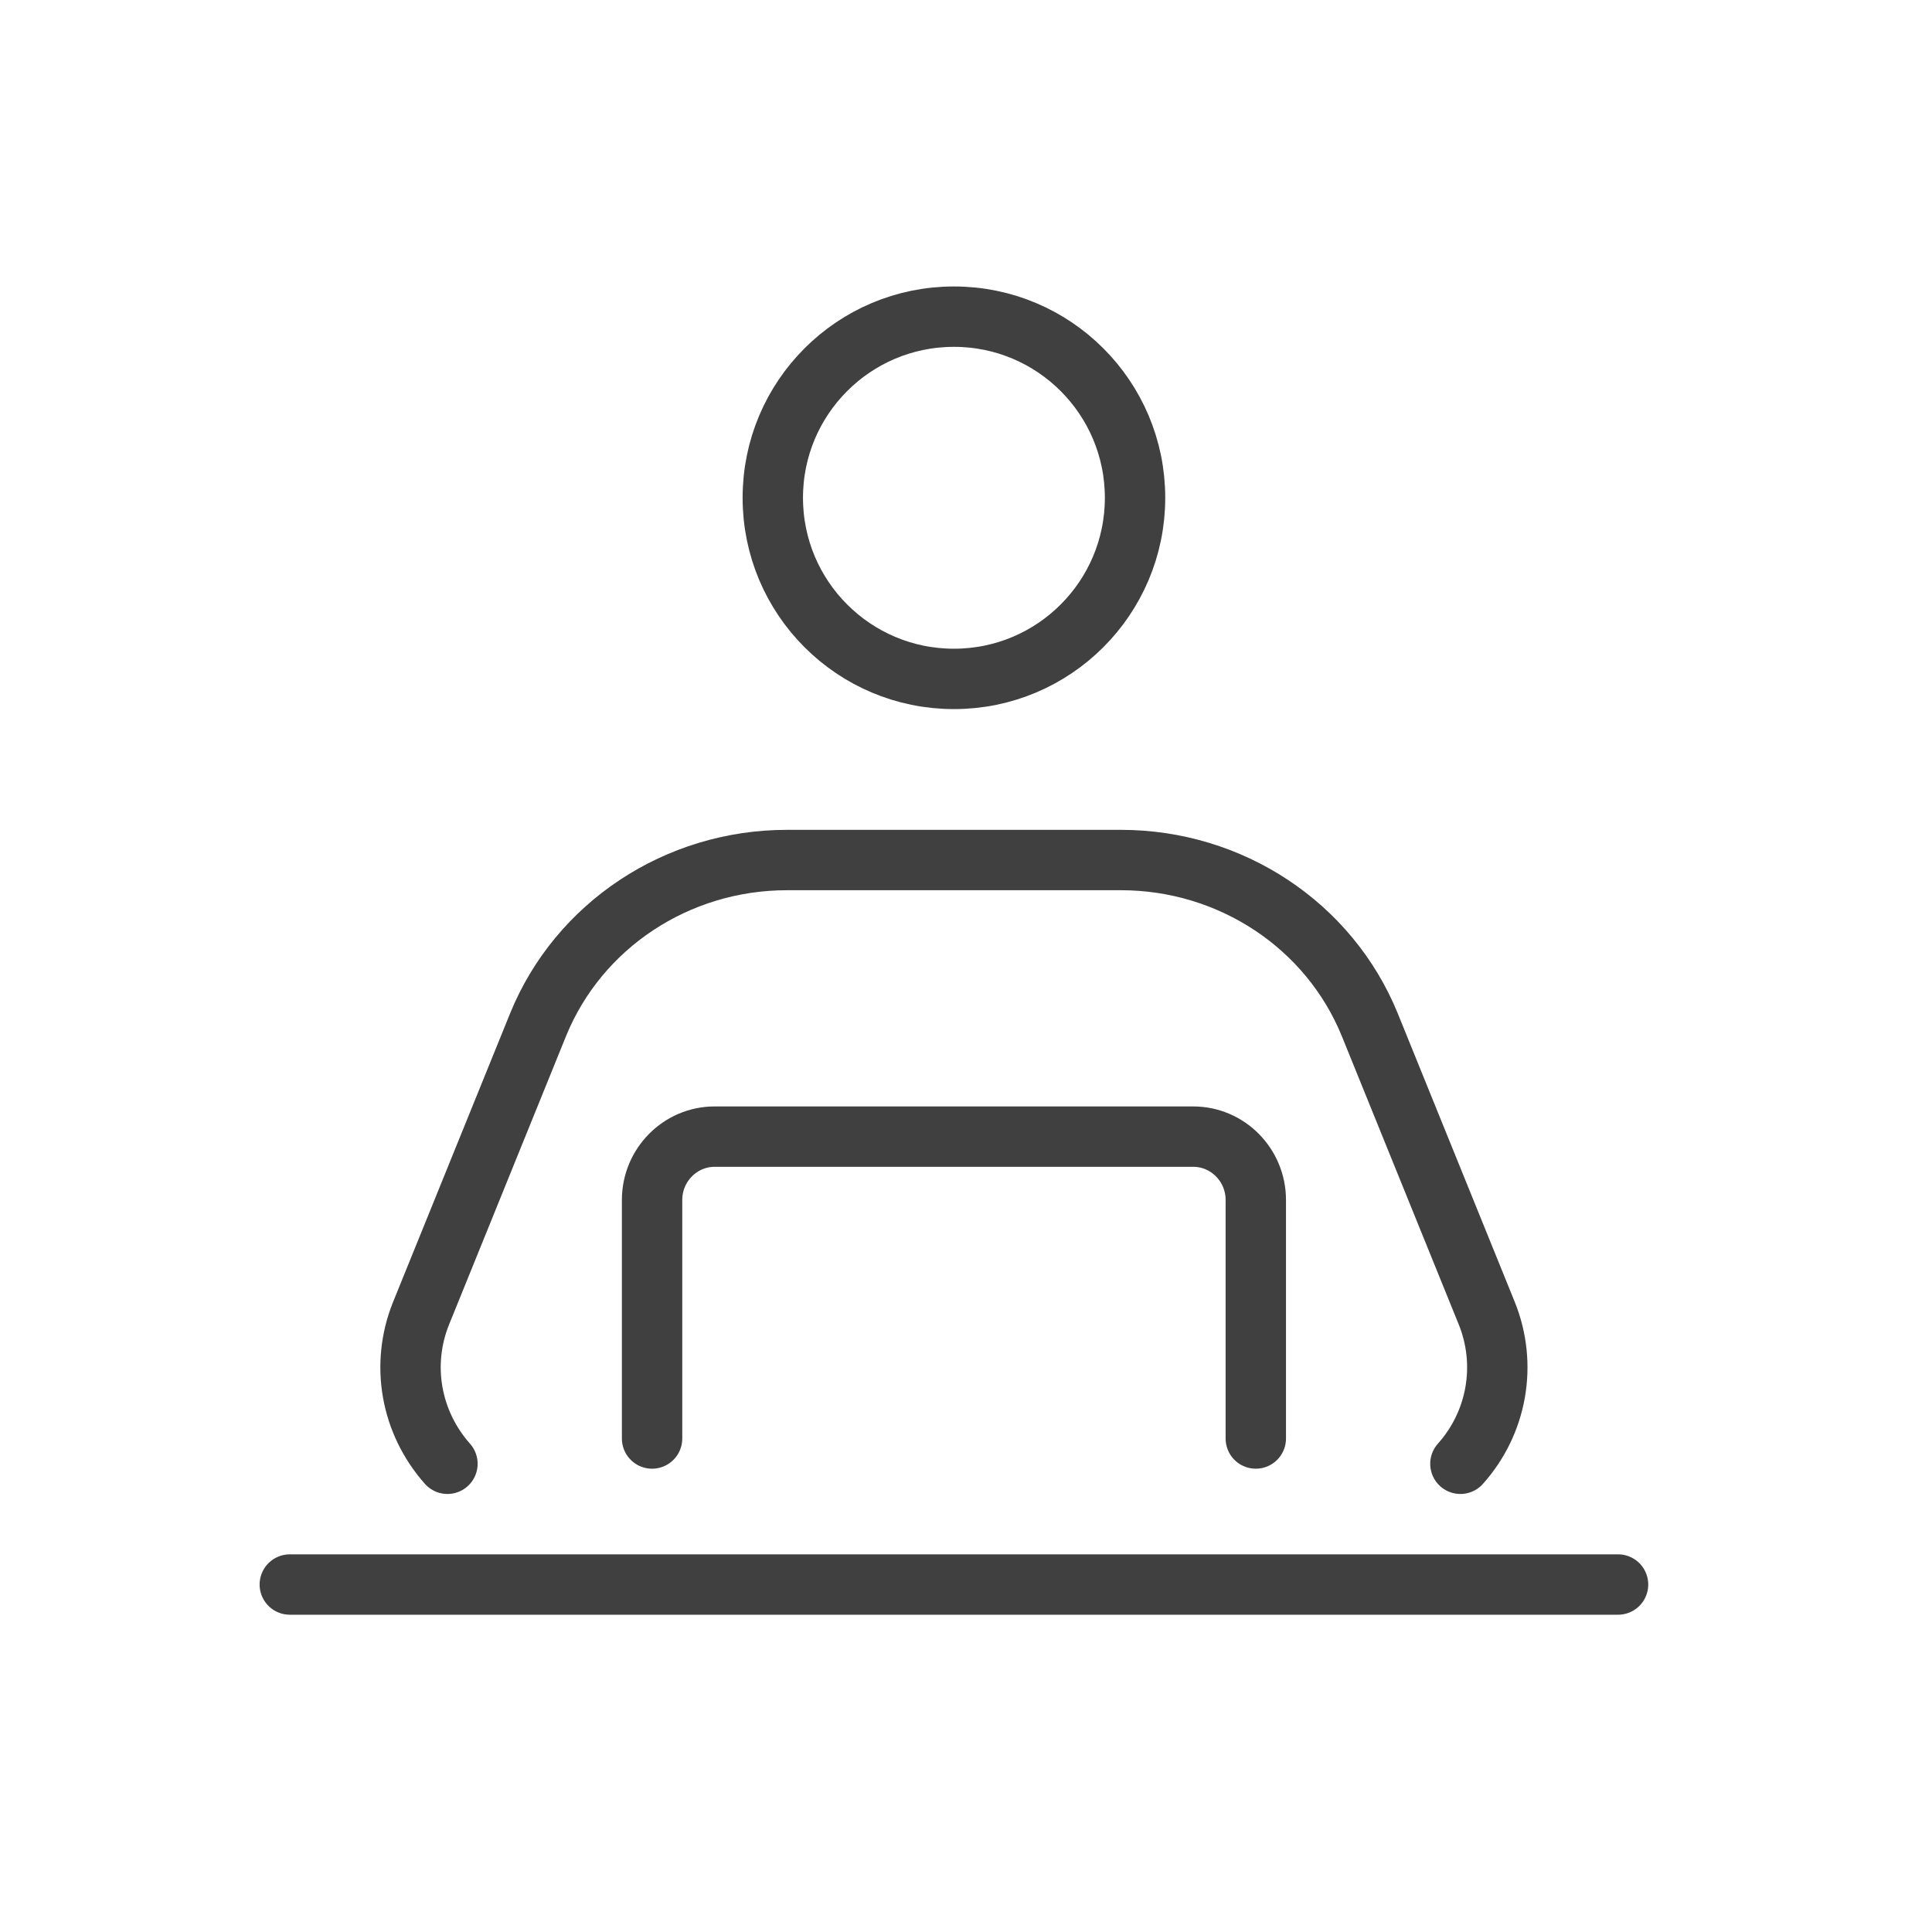
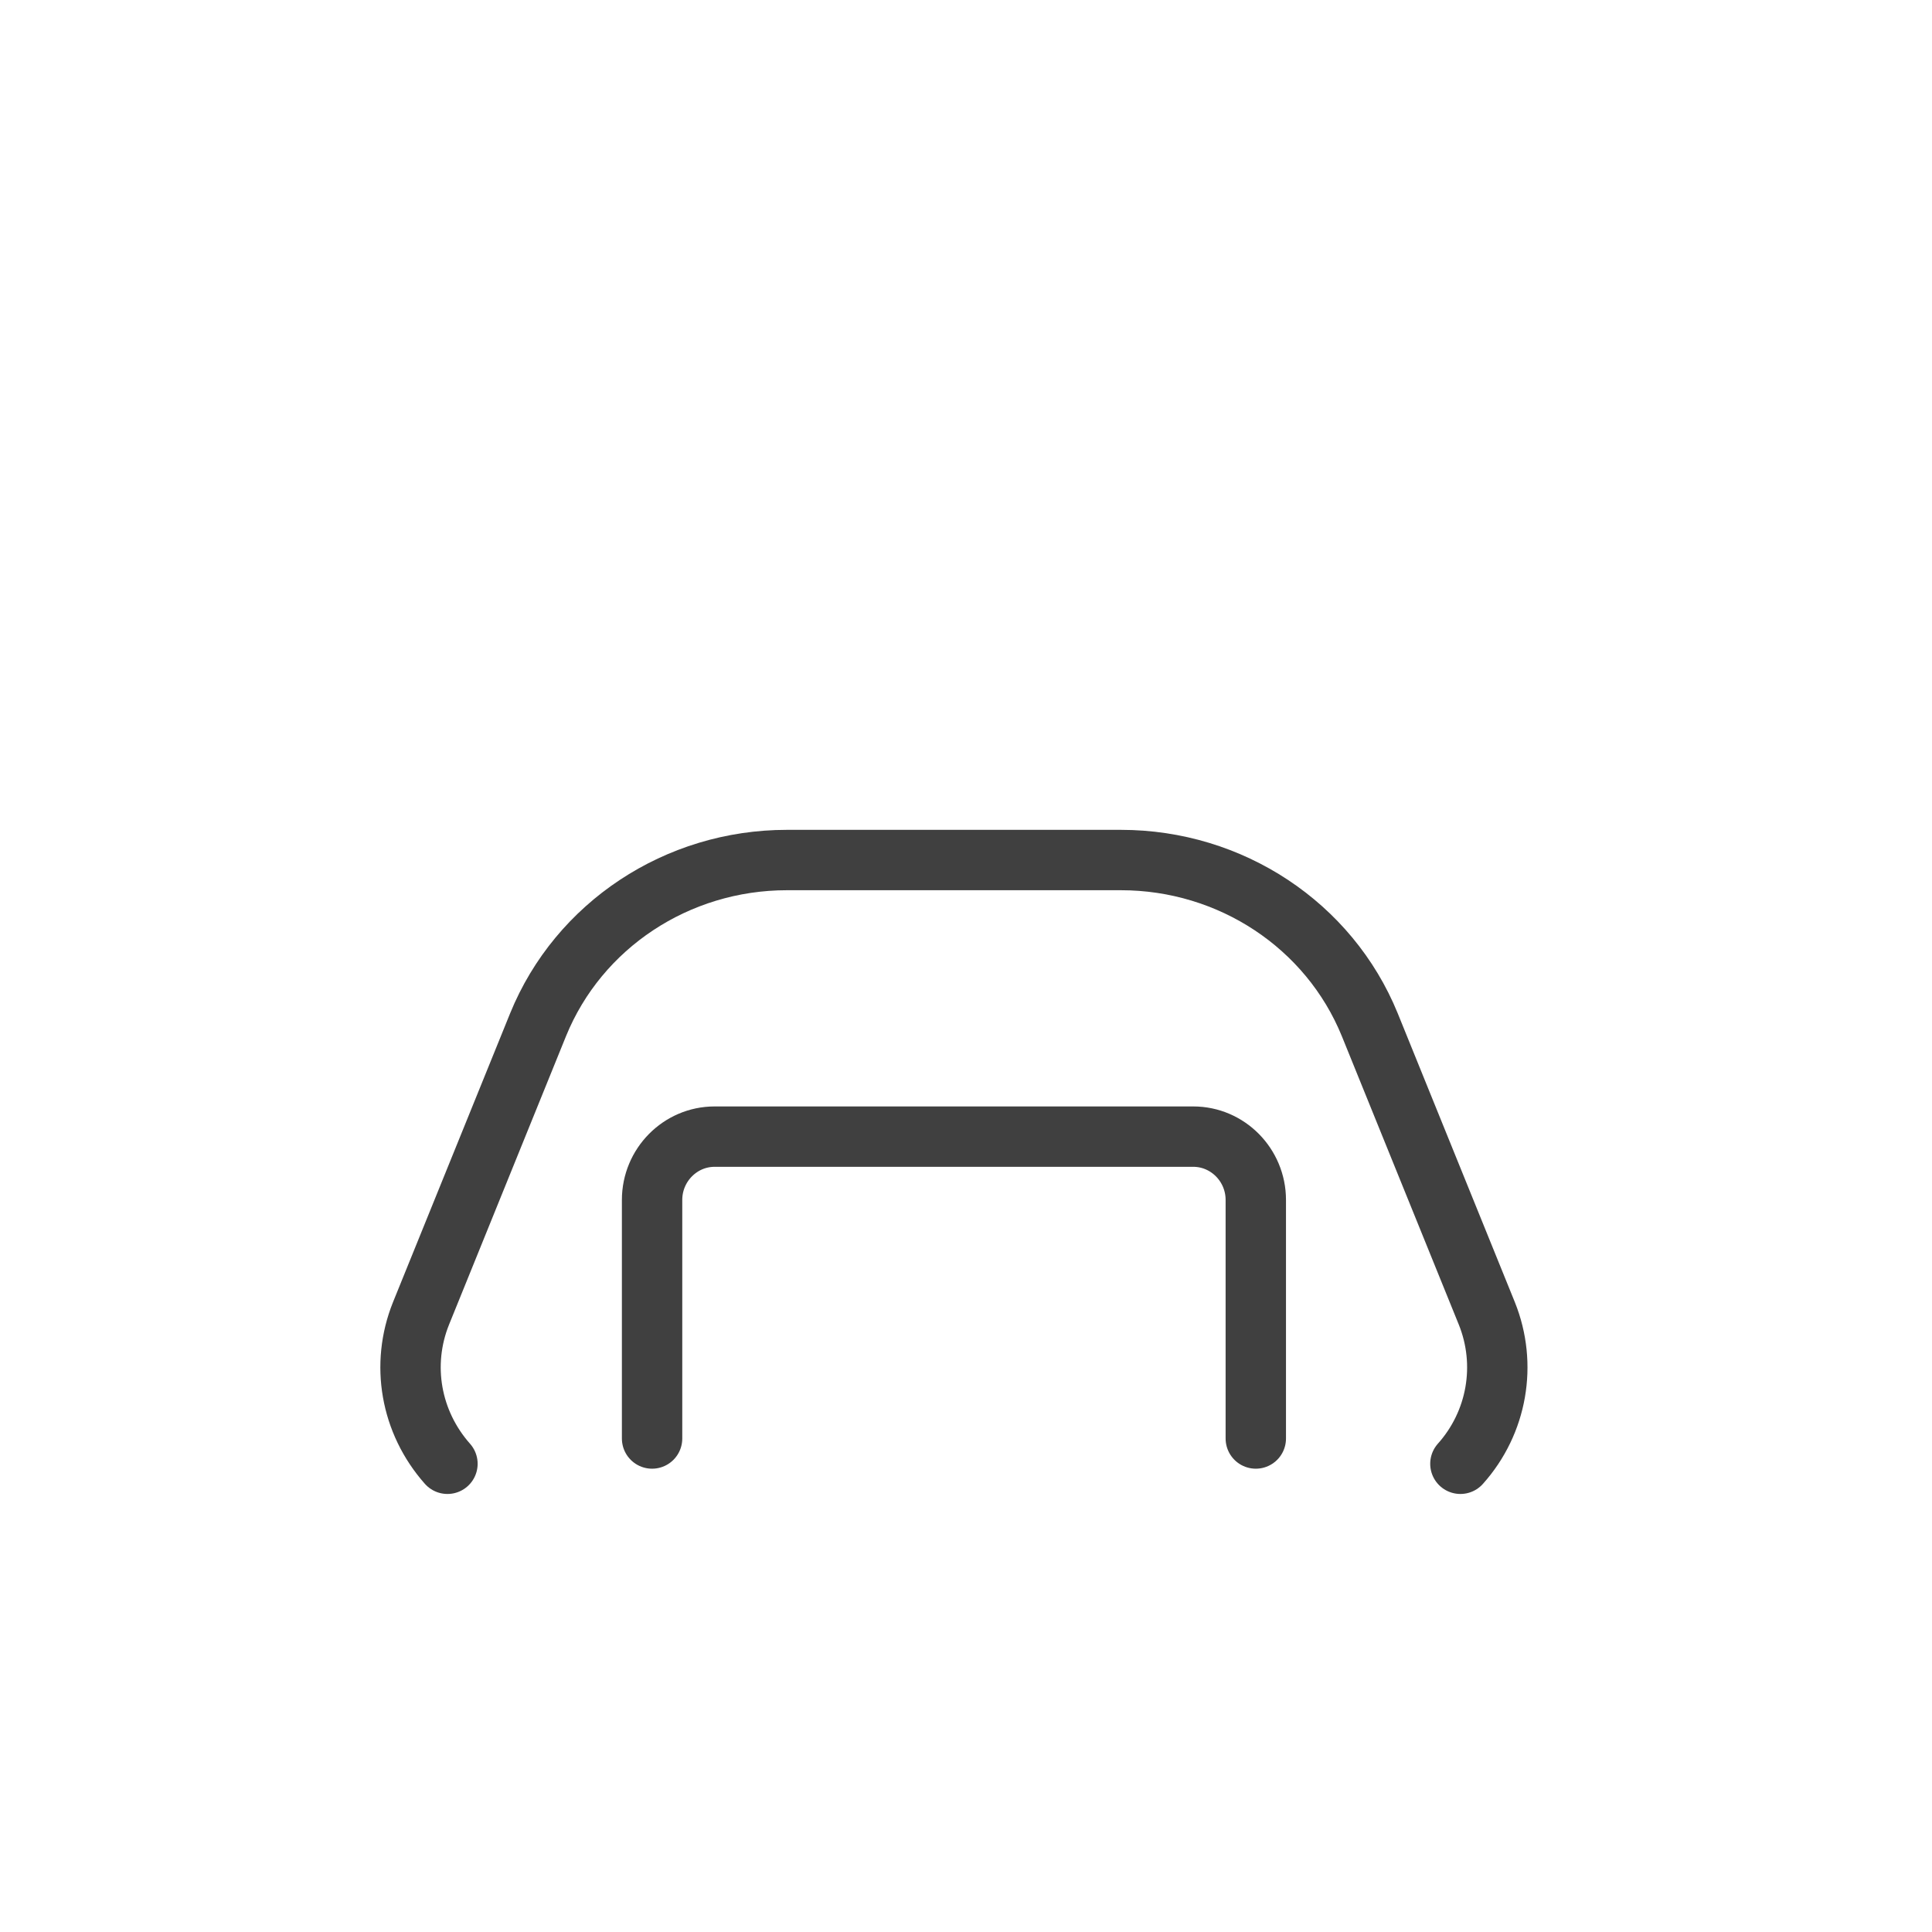
<svg xmlns="http://www.w3.org/2000/svg" fill="none" height="60" viewBox="0 0 60 60" width="60">
  <g stroke="#404040" stroke-linecap="round" stroke-linejoin="round" stroke-miterlimit="10" stroke-width="1.875">
-     <path d="m9 49.209h41.25" />
    <path d="m39 44.674v-7.409c0-1.083-.872-1.966-1.942-1.966h-14.865c-1.07 0-1.942.883-1.942 1.966v7.409" />
    <path d="m45.354 45.459c1.146-1.281 1.458-3.086.821-4.67l-3.637-8.969c-1.26-3.086-4.316-5.111-7.727-5.111h-10.373c-3.41 0-6.467 2.025-7.726 5.111l-3.637 8.969c-.637 1.584-.326 3.375.821 4.67" />
-     <path d="m29.625 21.084c3.107 0 5.625-2.518 5.625-5.625s-2.518-5.625-5.625-5.625-5.625 2.518-5.625 5.625 2.518 5.625 5.625 5.625z" />
  </g>
</svg>